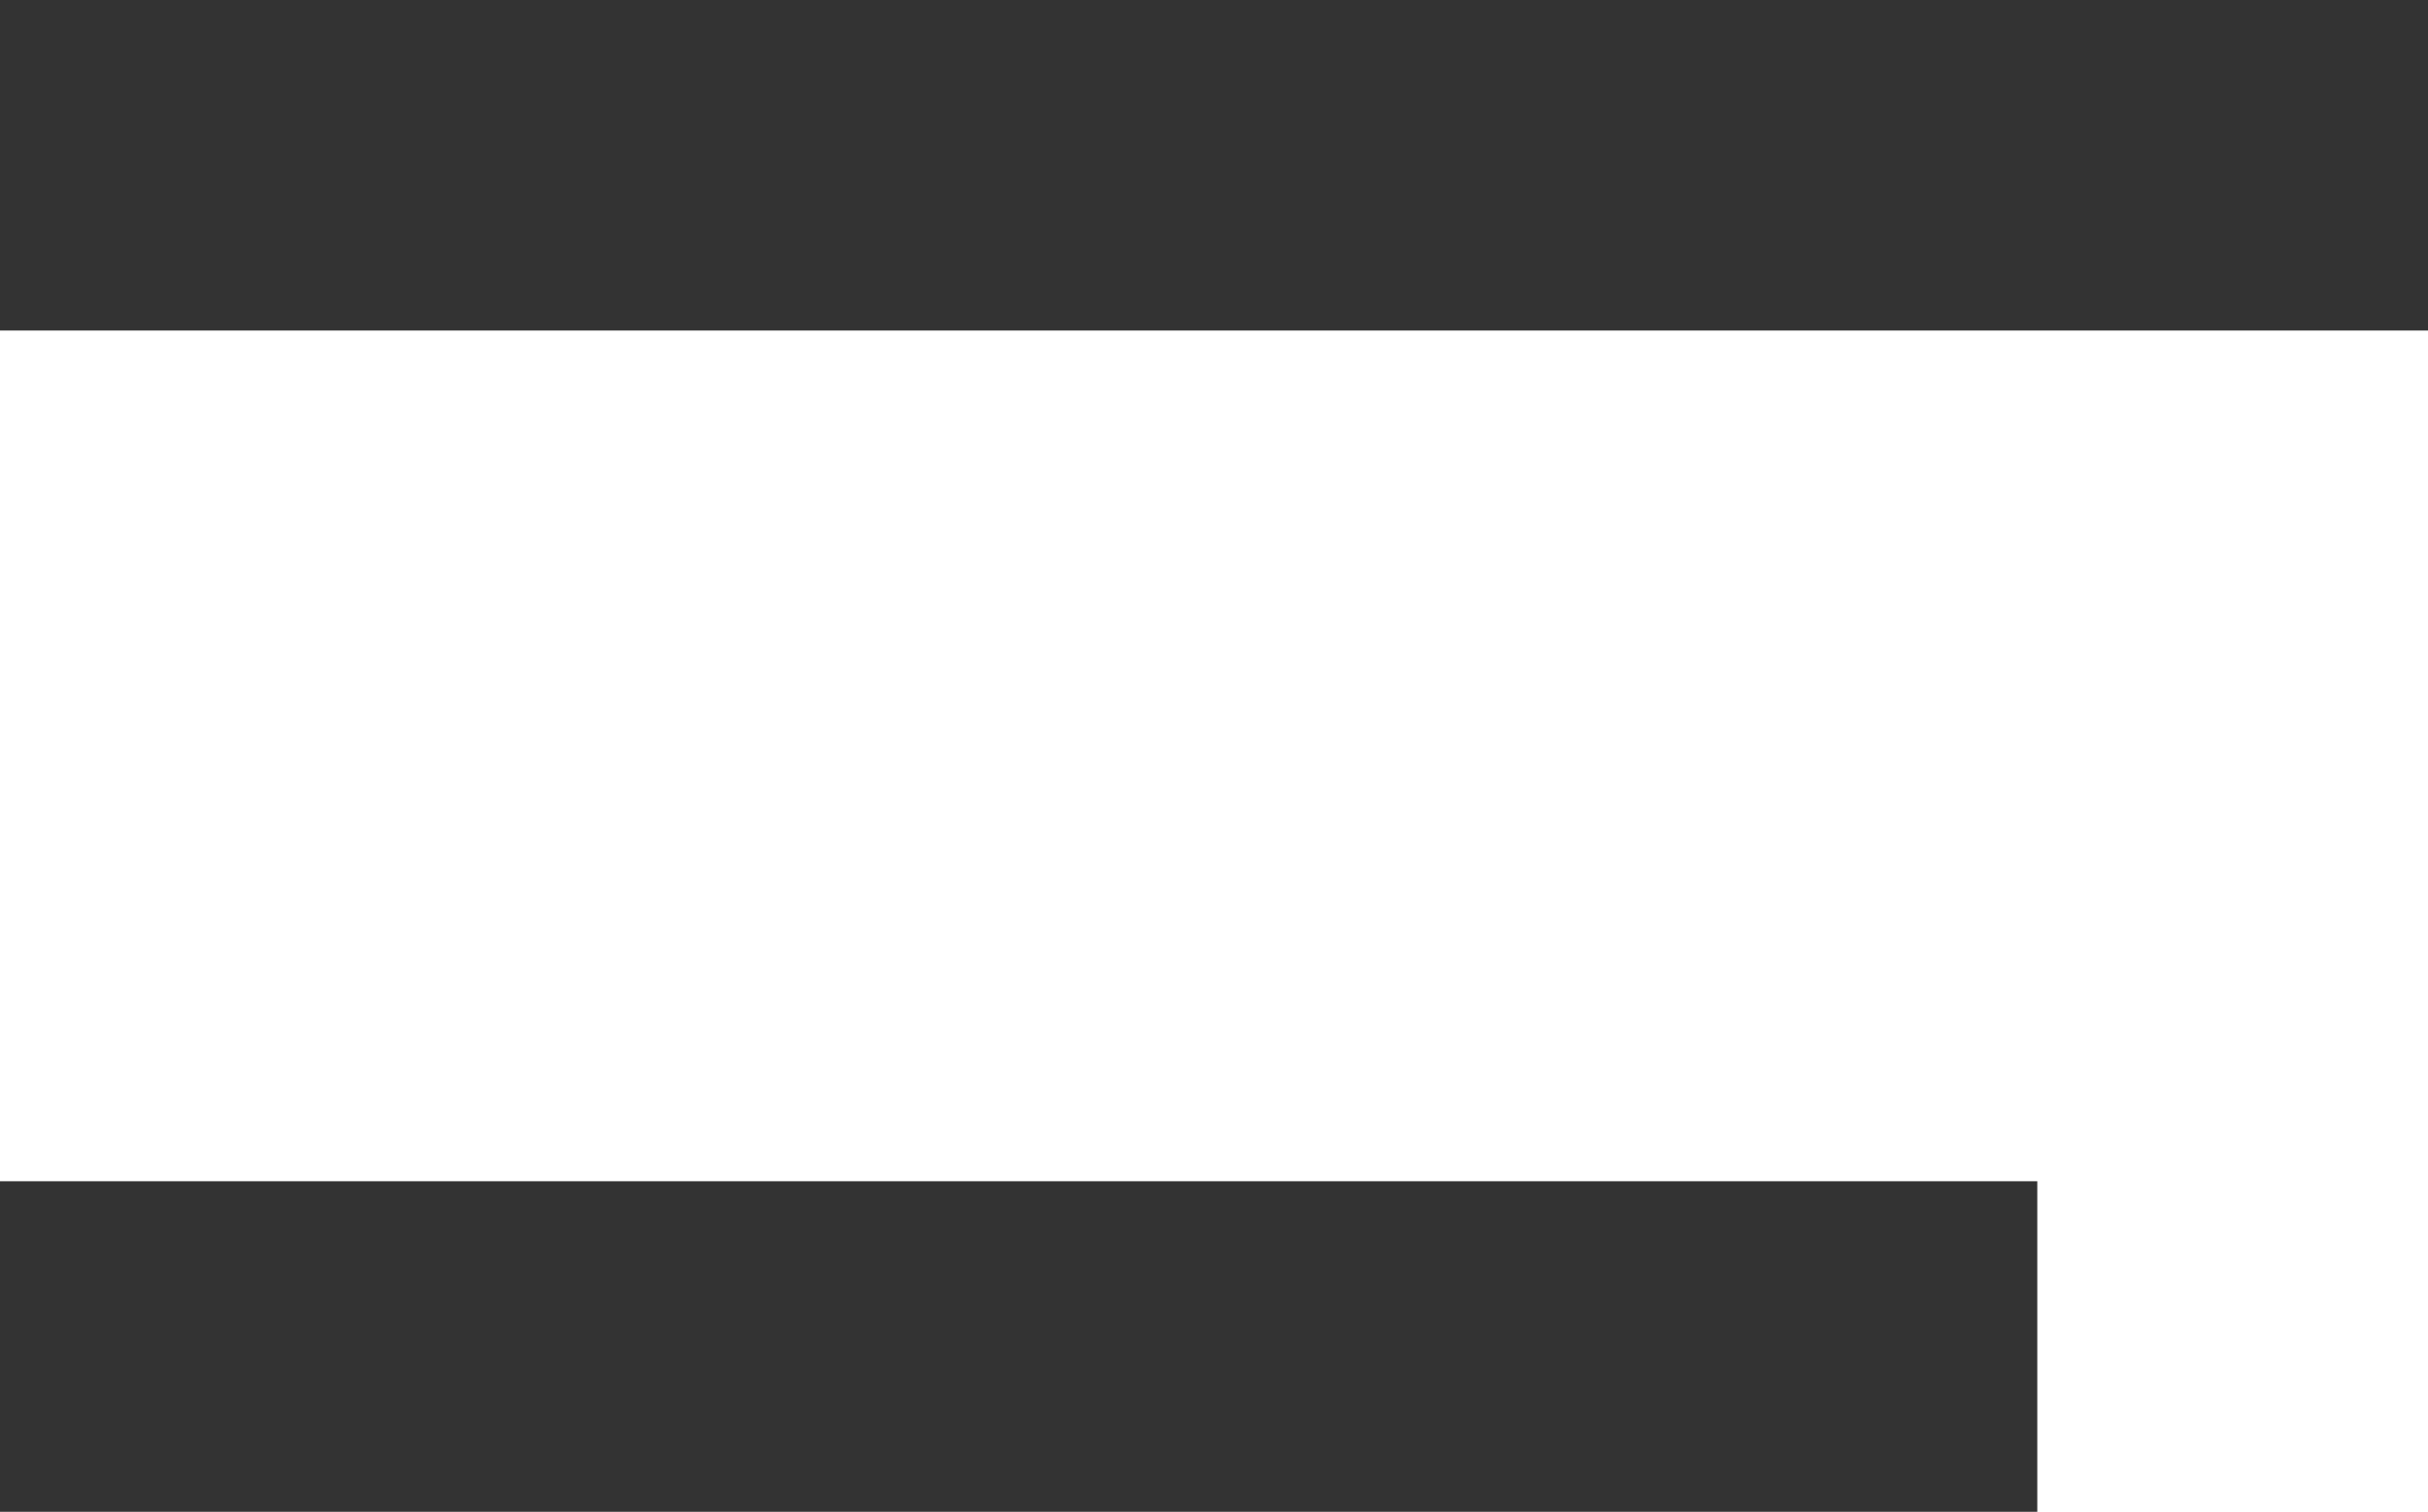
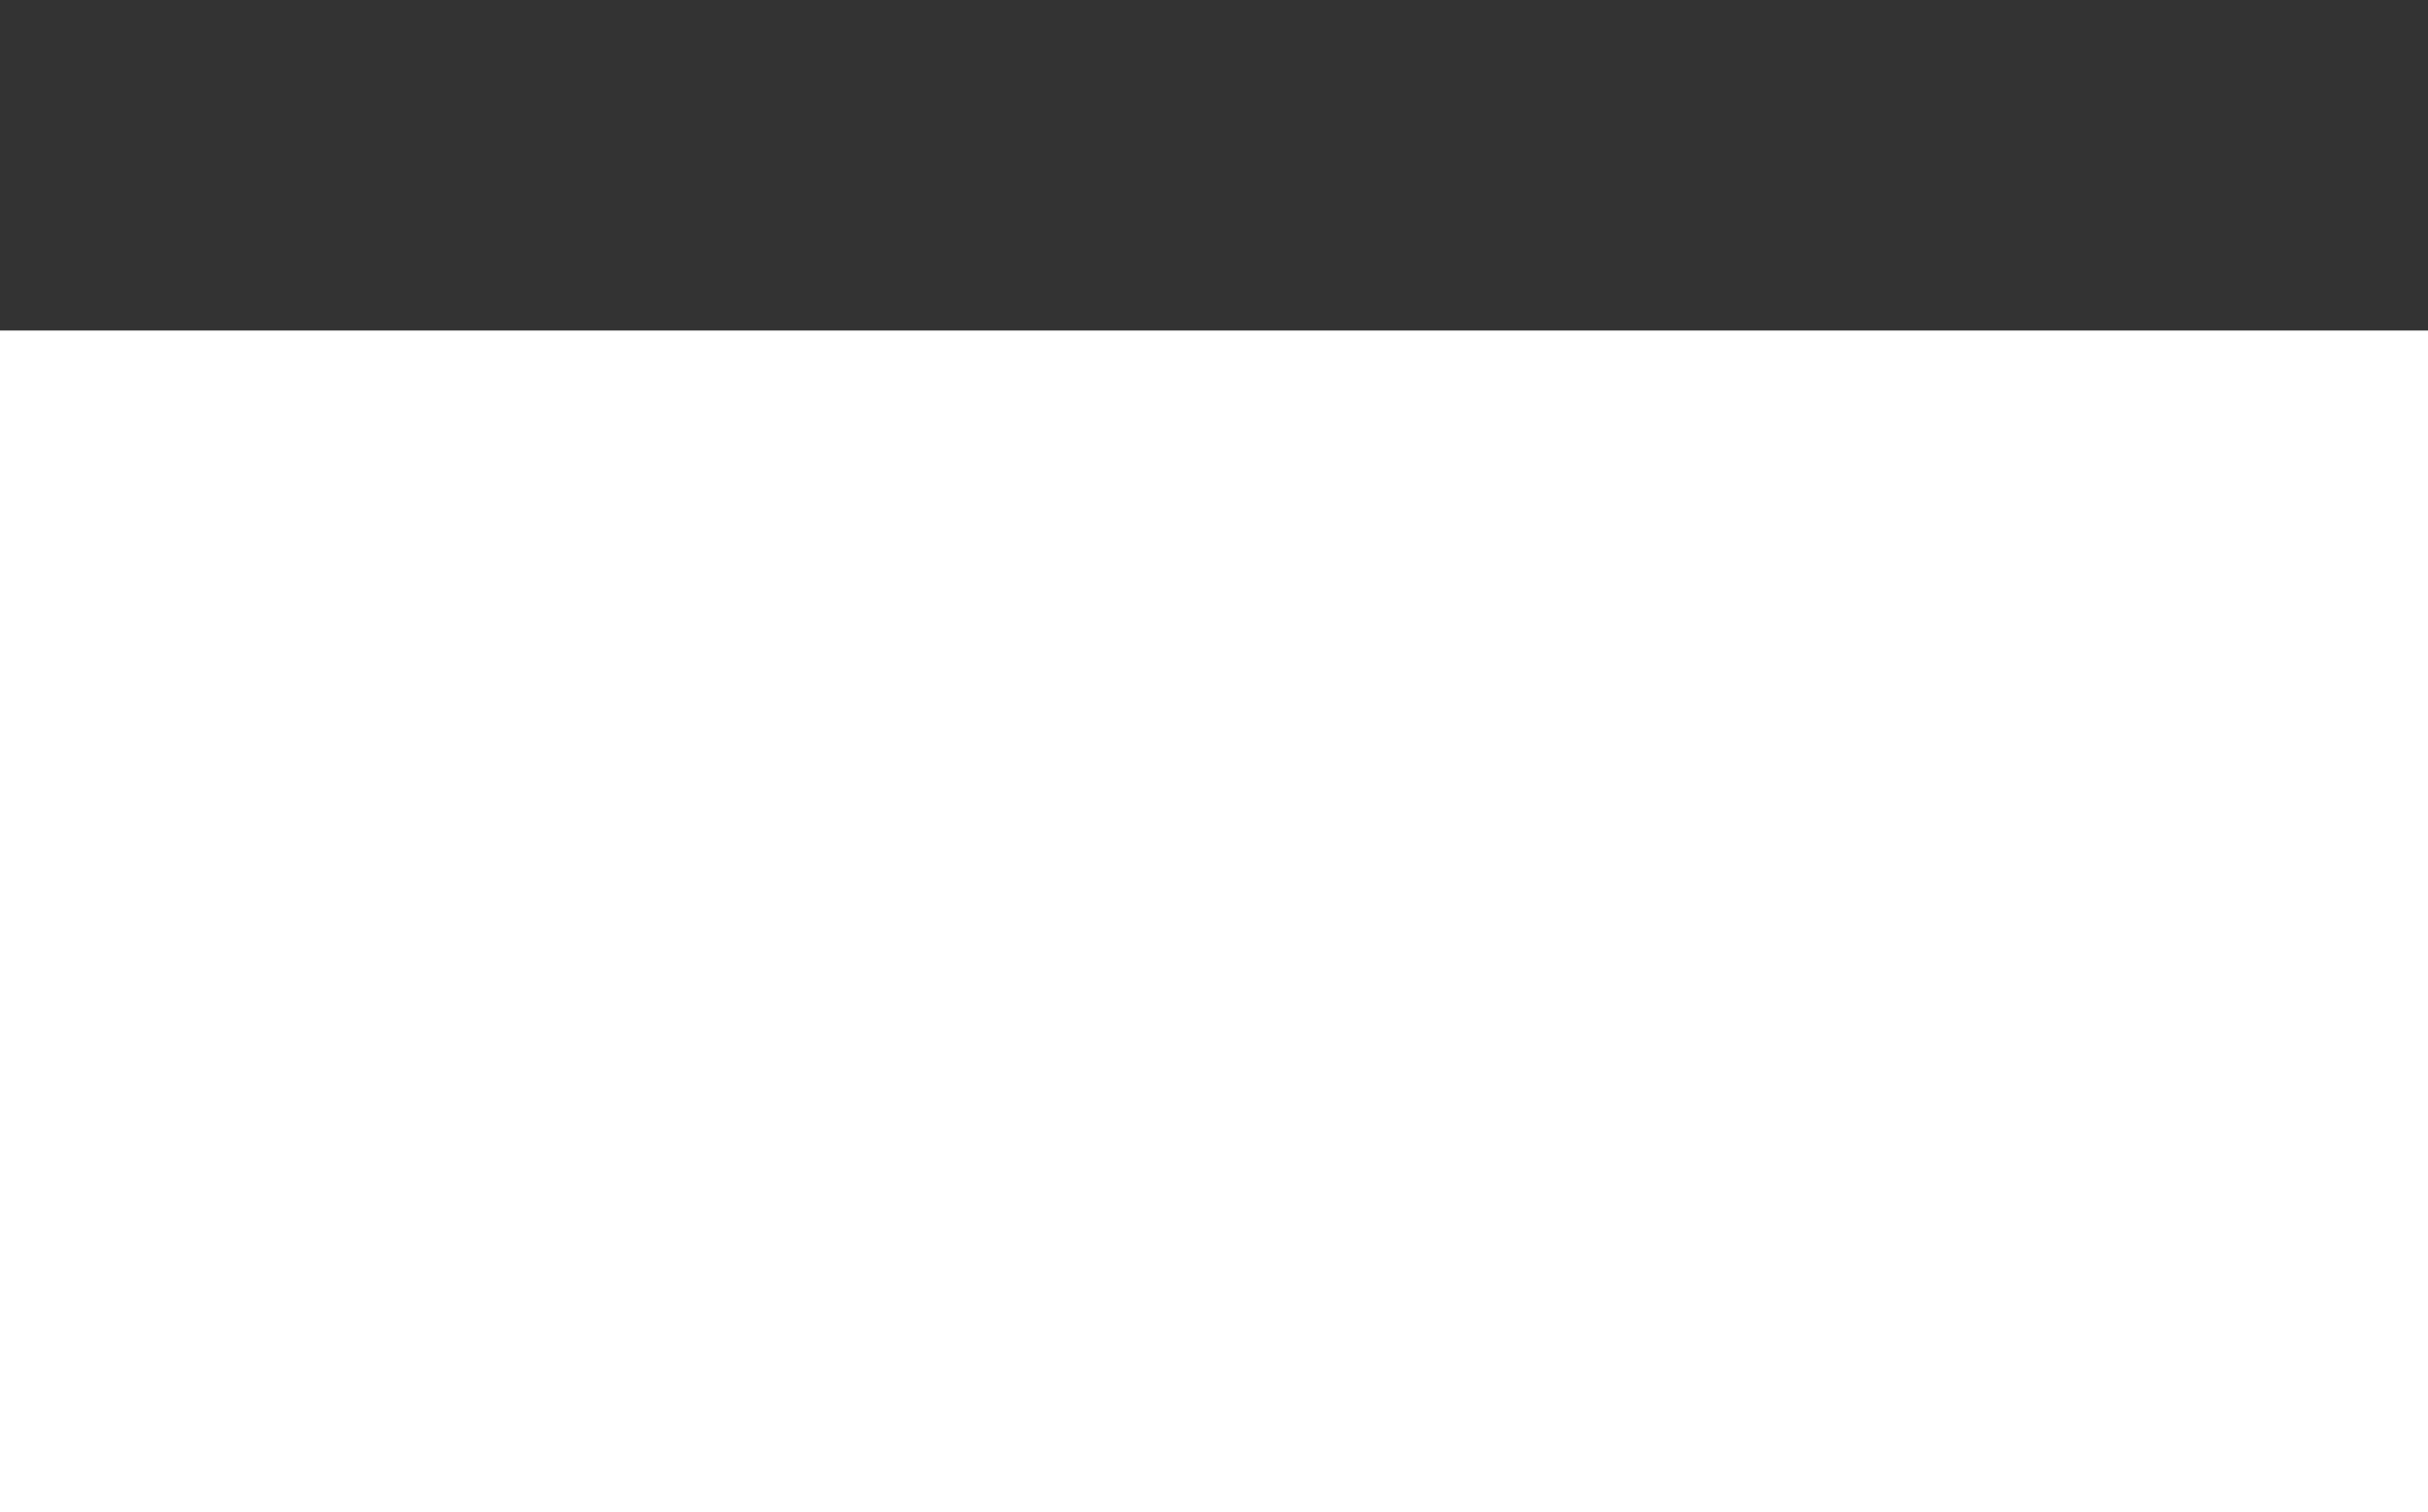
<svg xmlns="http://www.w3.org/2000/svg" width="11.018" height="6.861" viewBox="0 0 11.018 6.861">
  <g id="menu-img" transform="translate(0 -5.285)">
    <path id="Path_4481" data-name="Path 4481" d="M-3797.457-8679.342h11.018" transform="translate(3797.457 8685.377)" fill="none" stroke="#333" stroke-width="1.5" />
-     <path id="Path_4482" data-name="Path 4482" d="M-3797.457-8679.342h9.245" transform="translate(3797.457 8690.738)" fill="none" stroke="#333" stroke-width="1.5" />
  </g>
</svg>